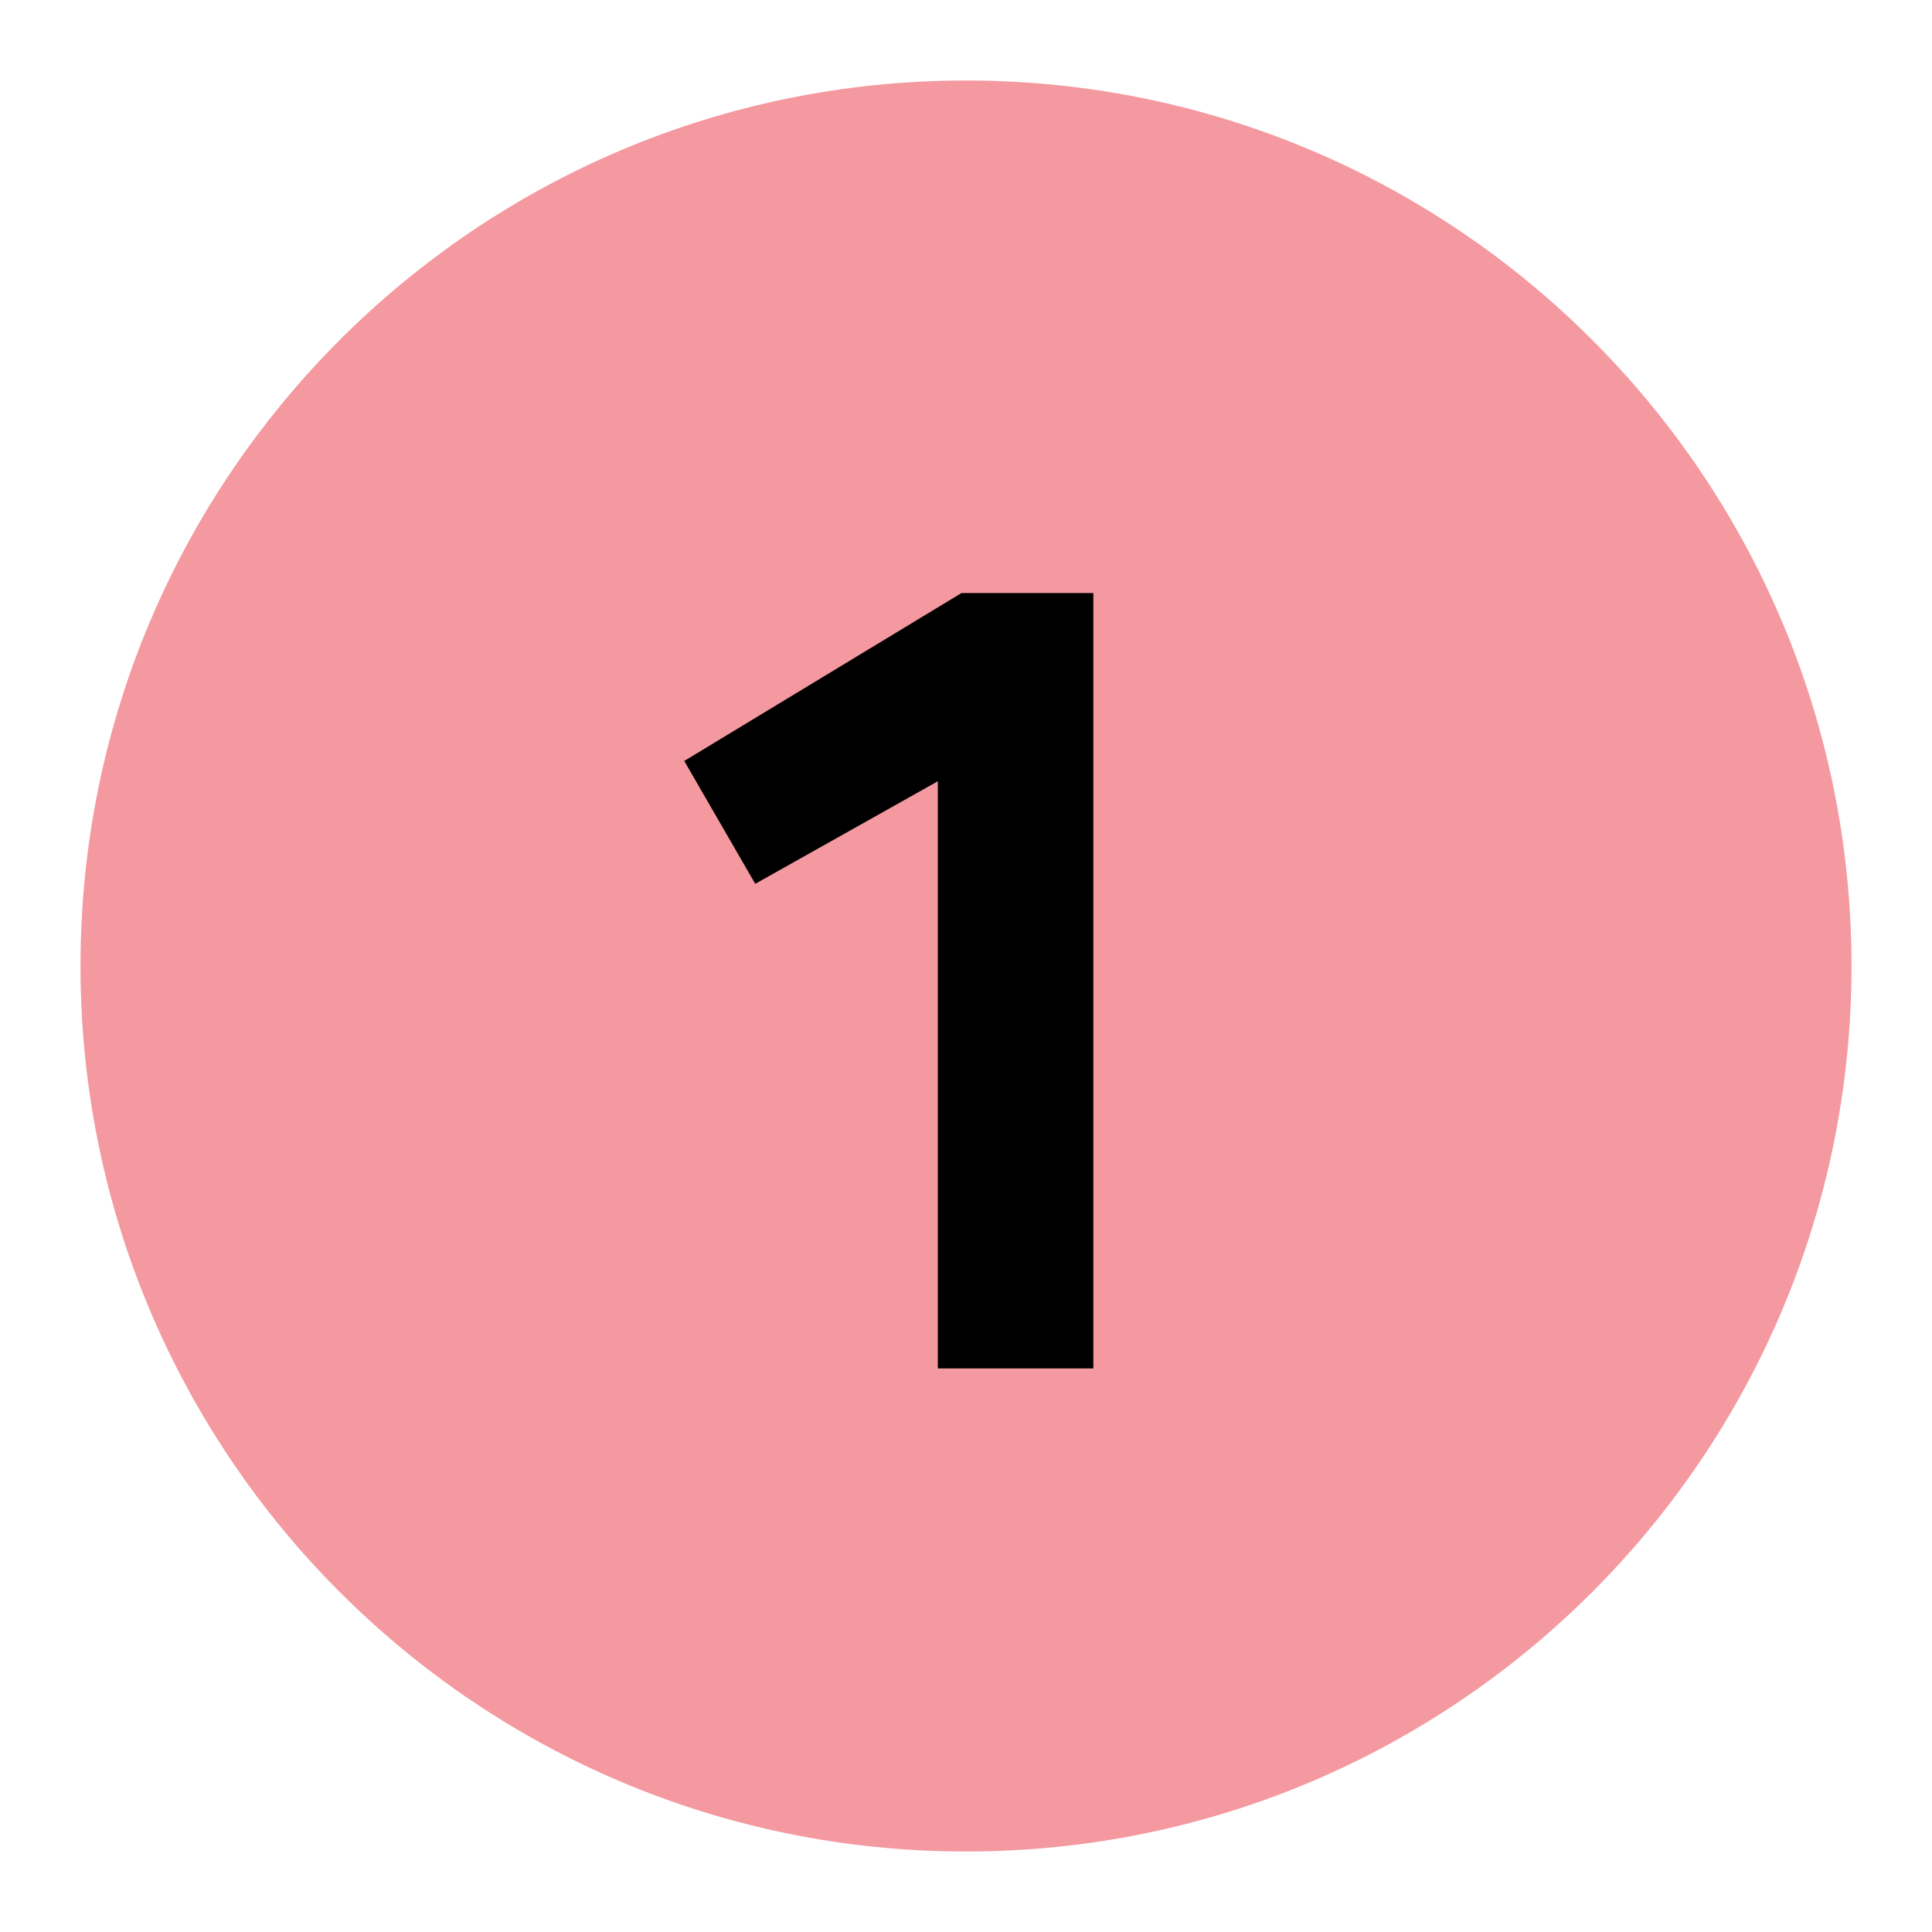
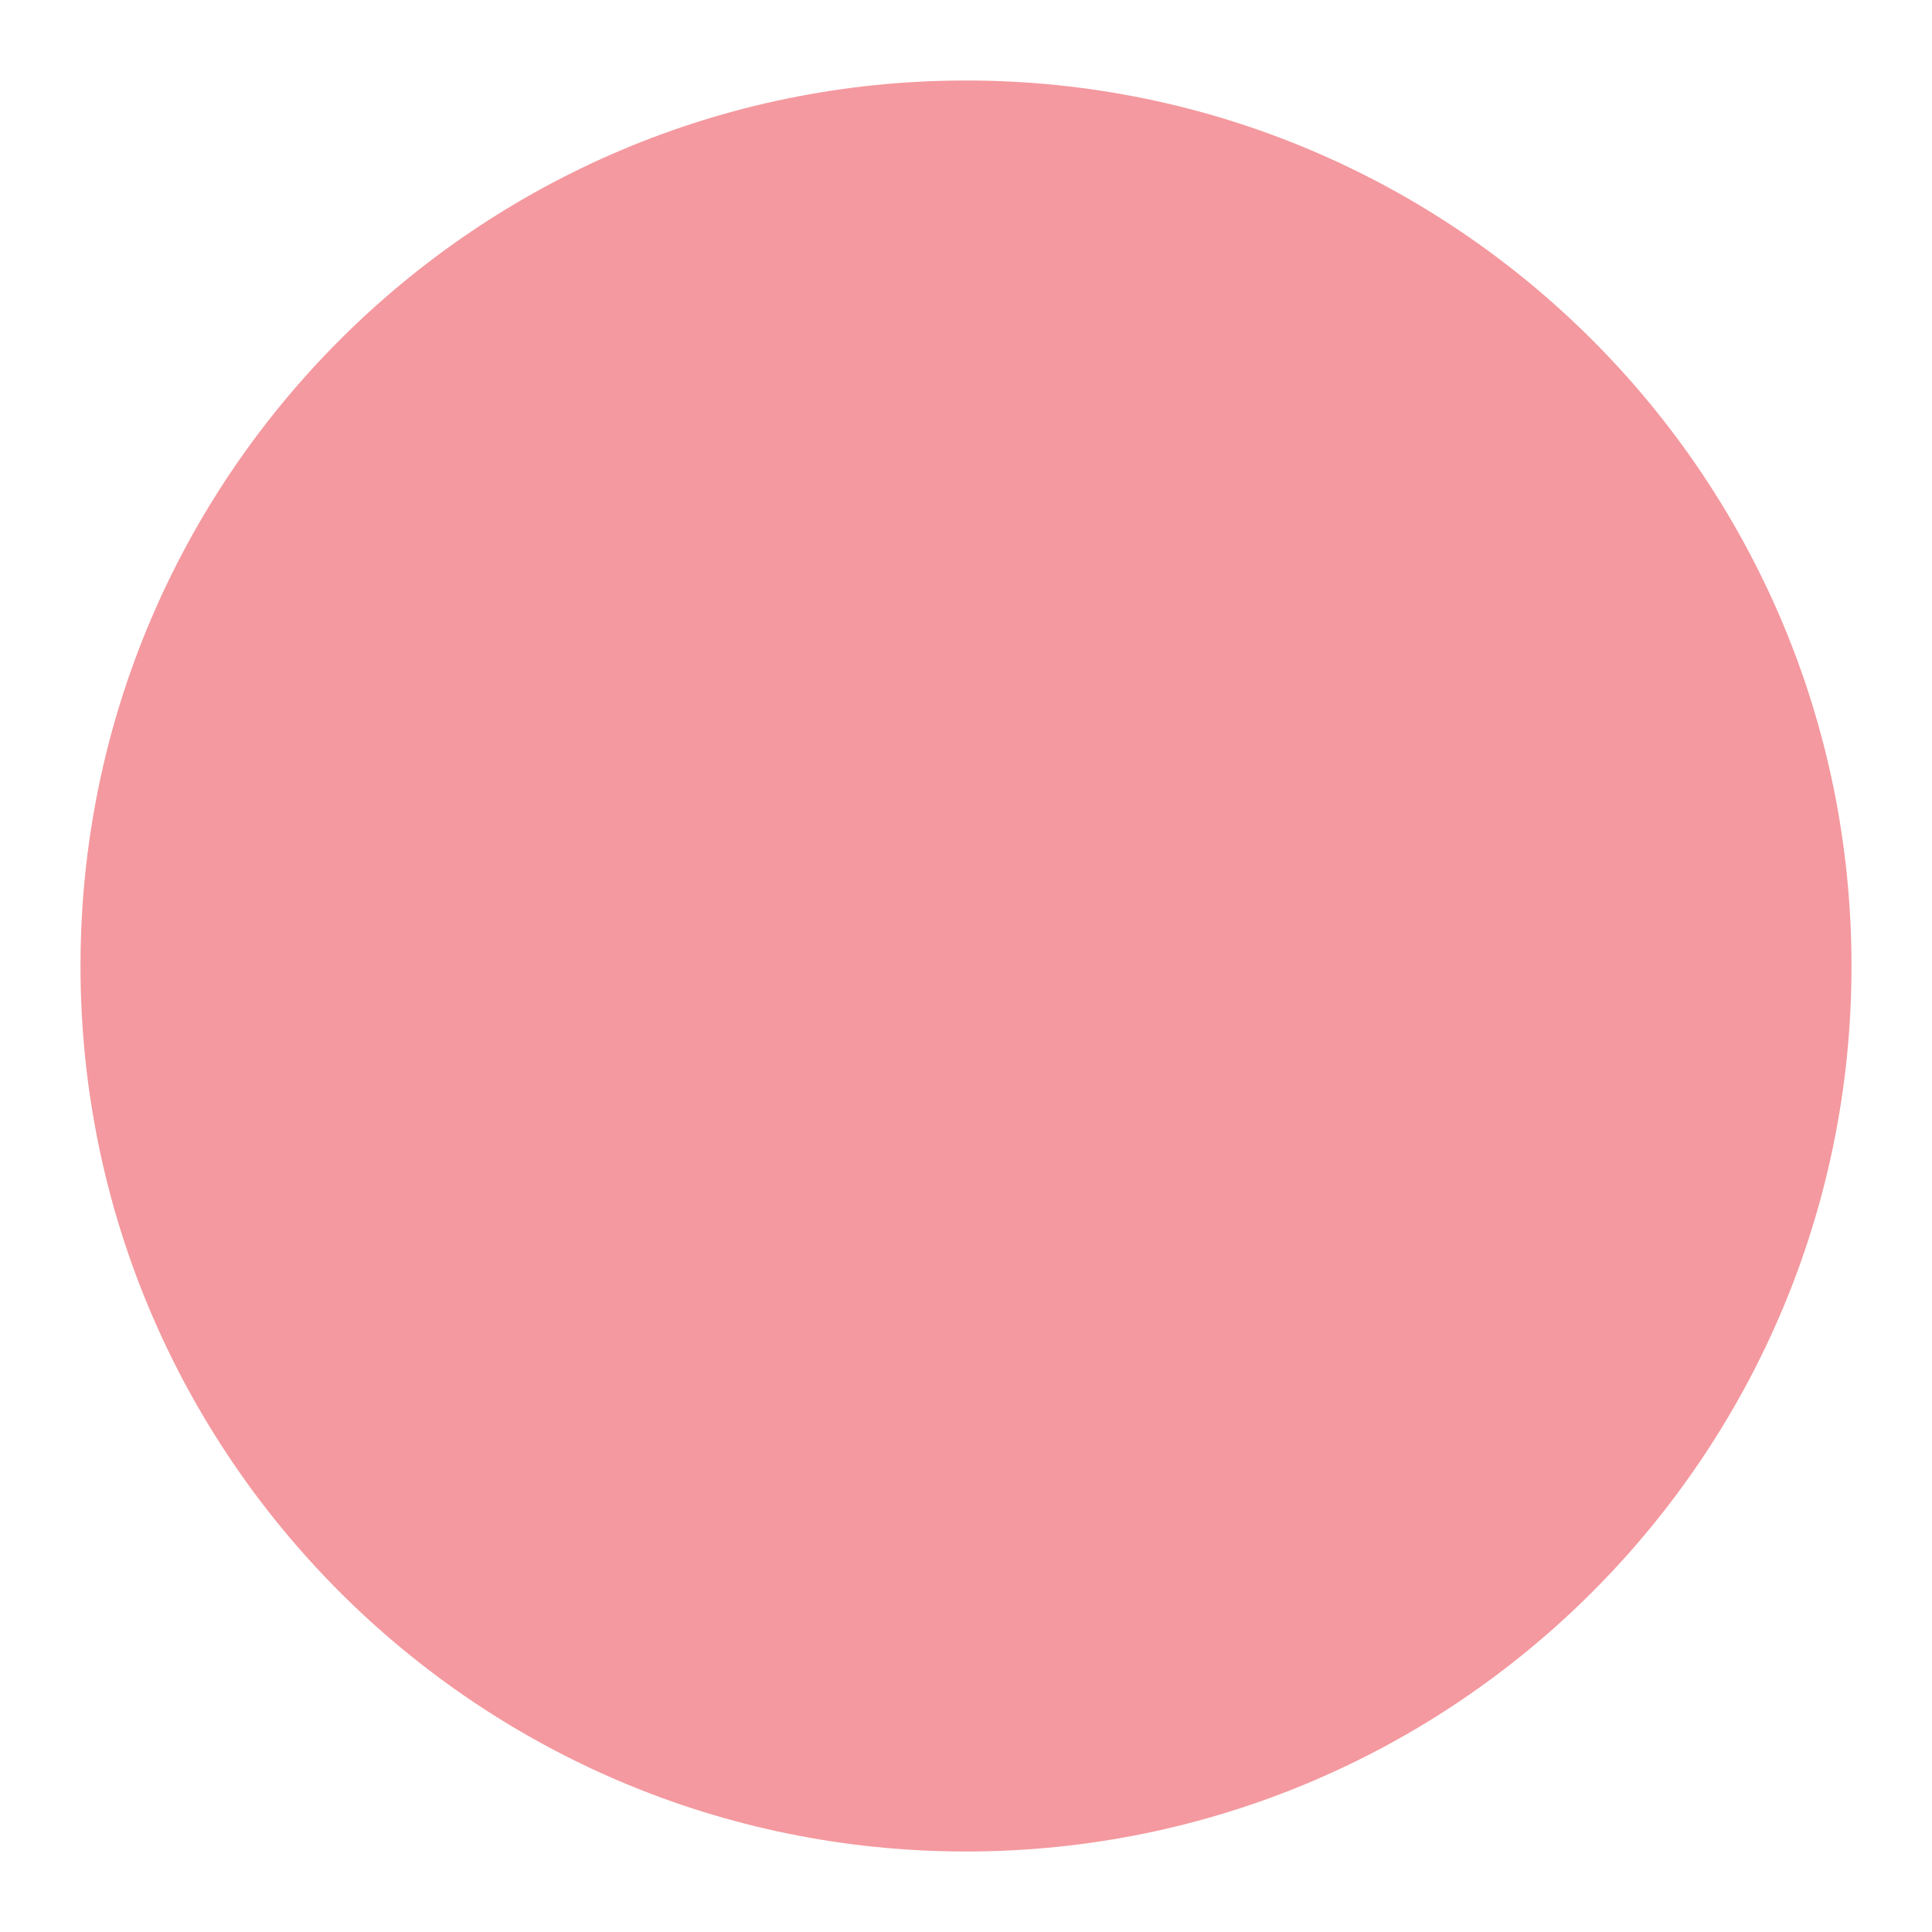
<svg xmlns="http://www.w3.org/2000/svg" width="24" height="24" viewBox="0 0 24 24" fill="none">
  <path d="M23 12C23 18.075 18.075 23 12 23C5.925 23 1 18.075 1 12C1 5.925 5.925 1 12 1C18.075 1 23 5.925 23 12Z" fill="#F4999F" />
-   <path d="M11.65 16.999V9.705L9.382 10.979L8.5 9.453L11.944 7.367H13.582V16.999H11.65Z" fill="black" />
</svg>